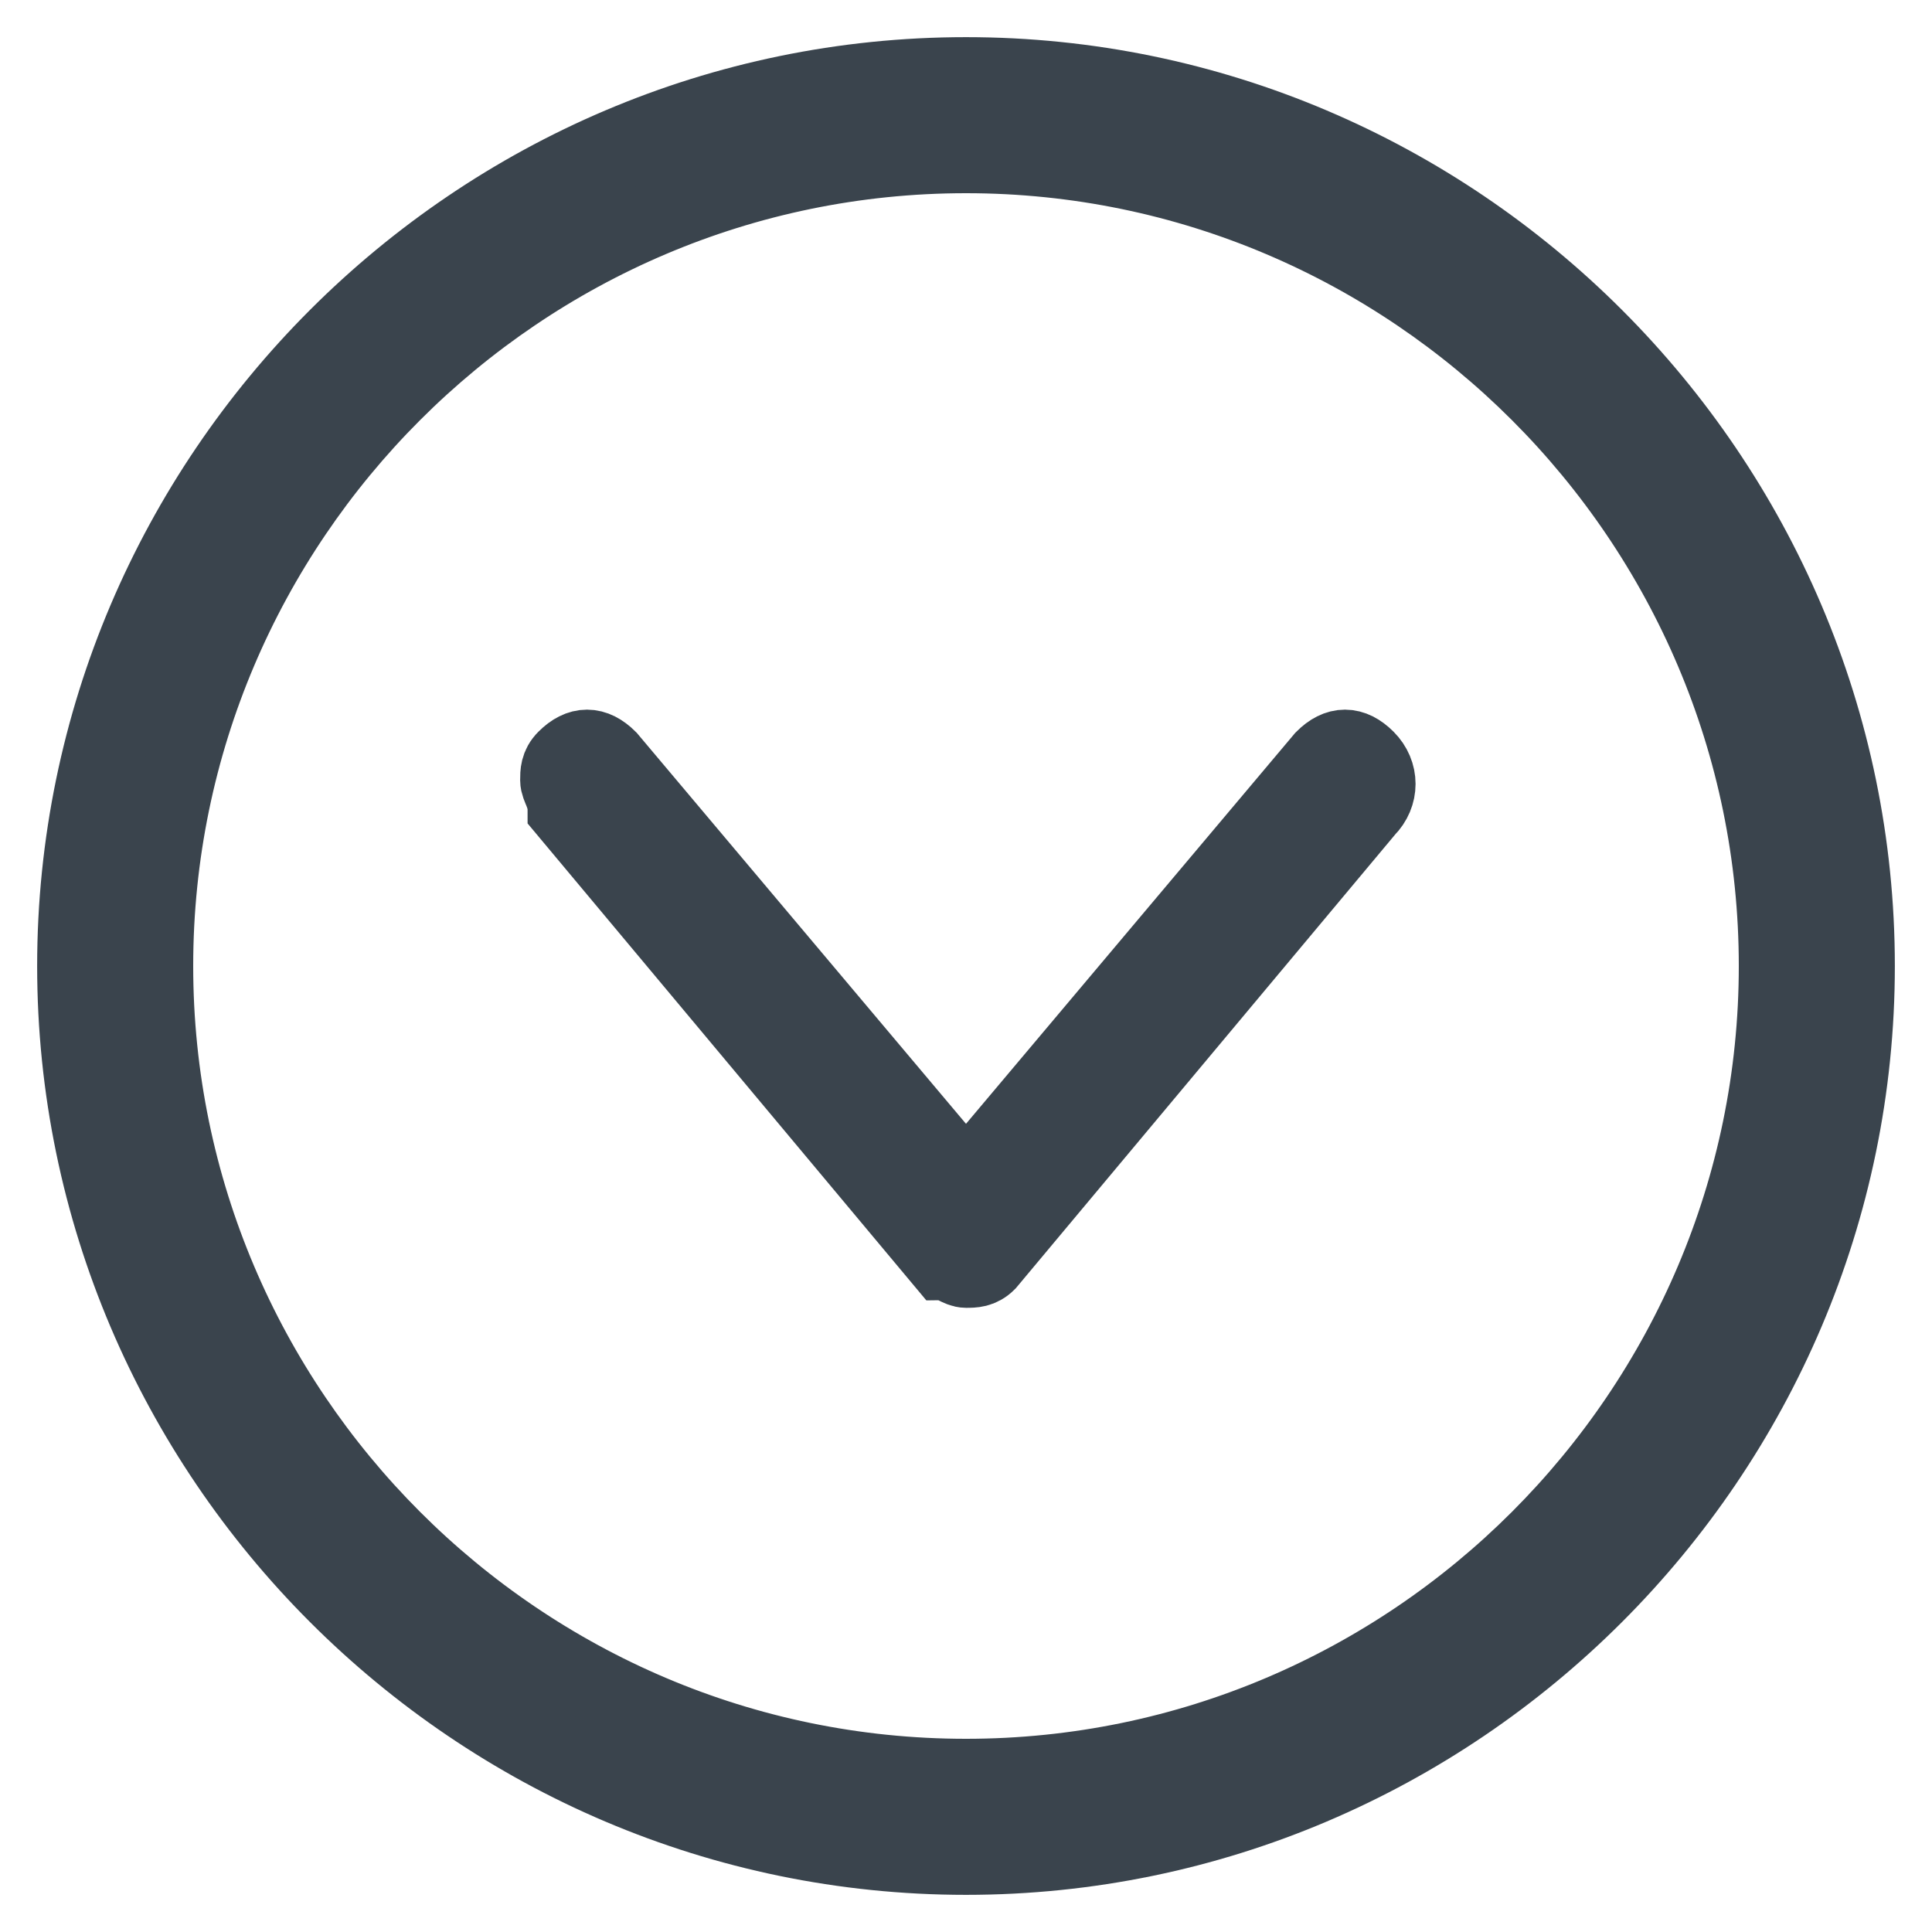
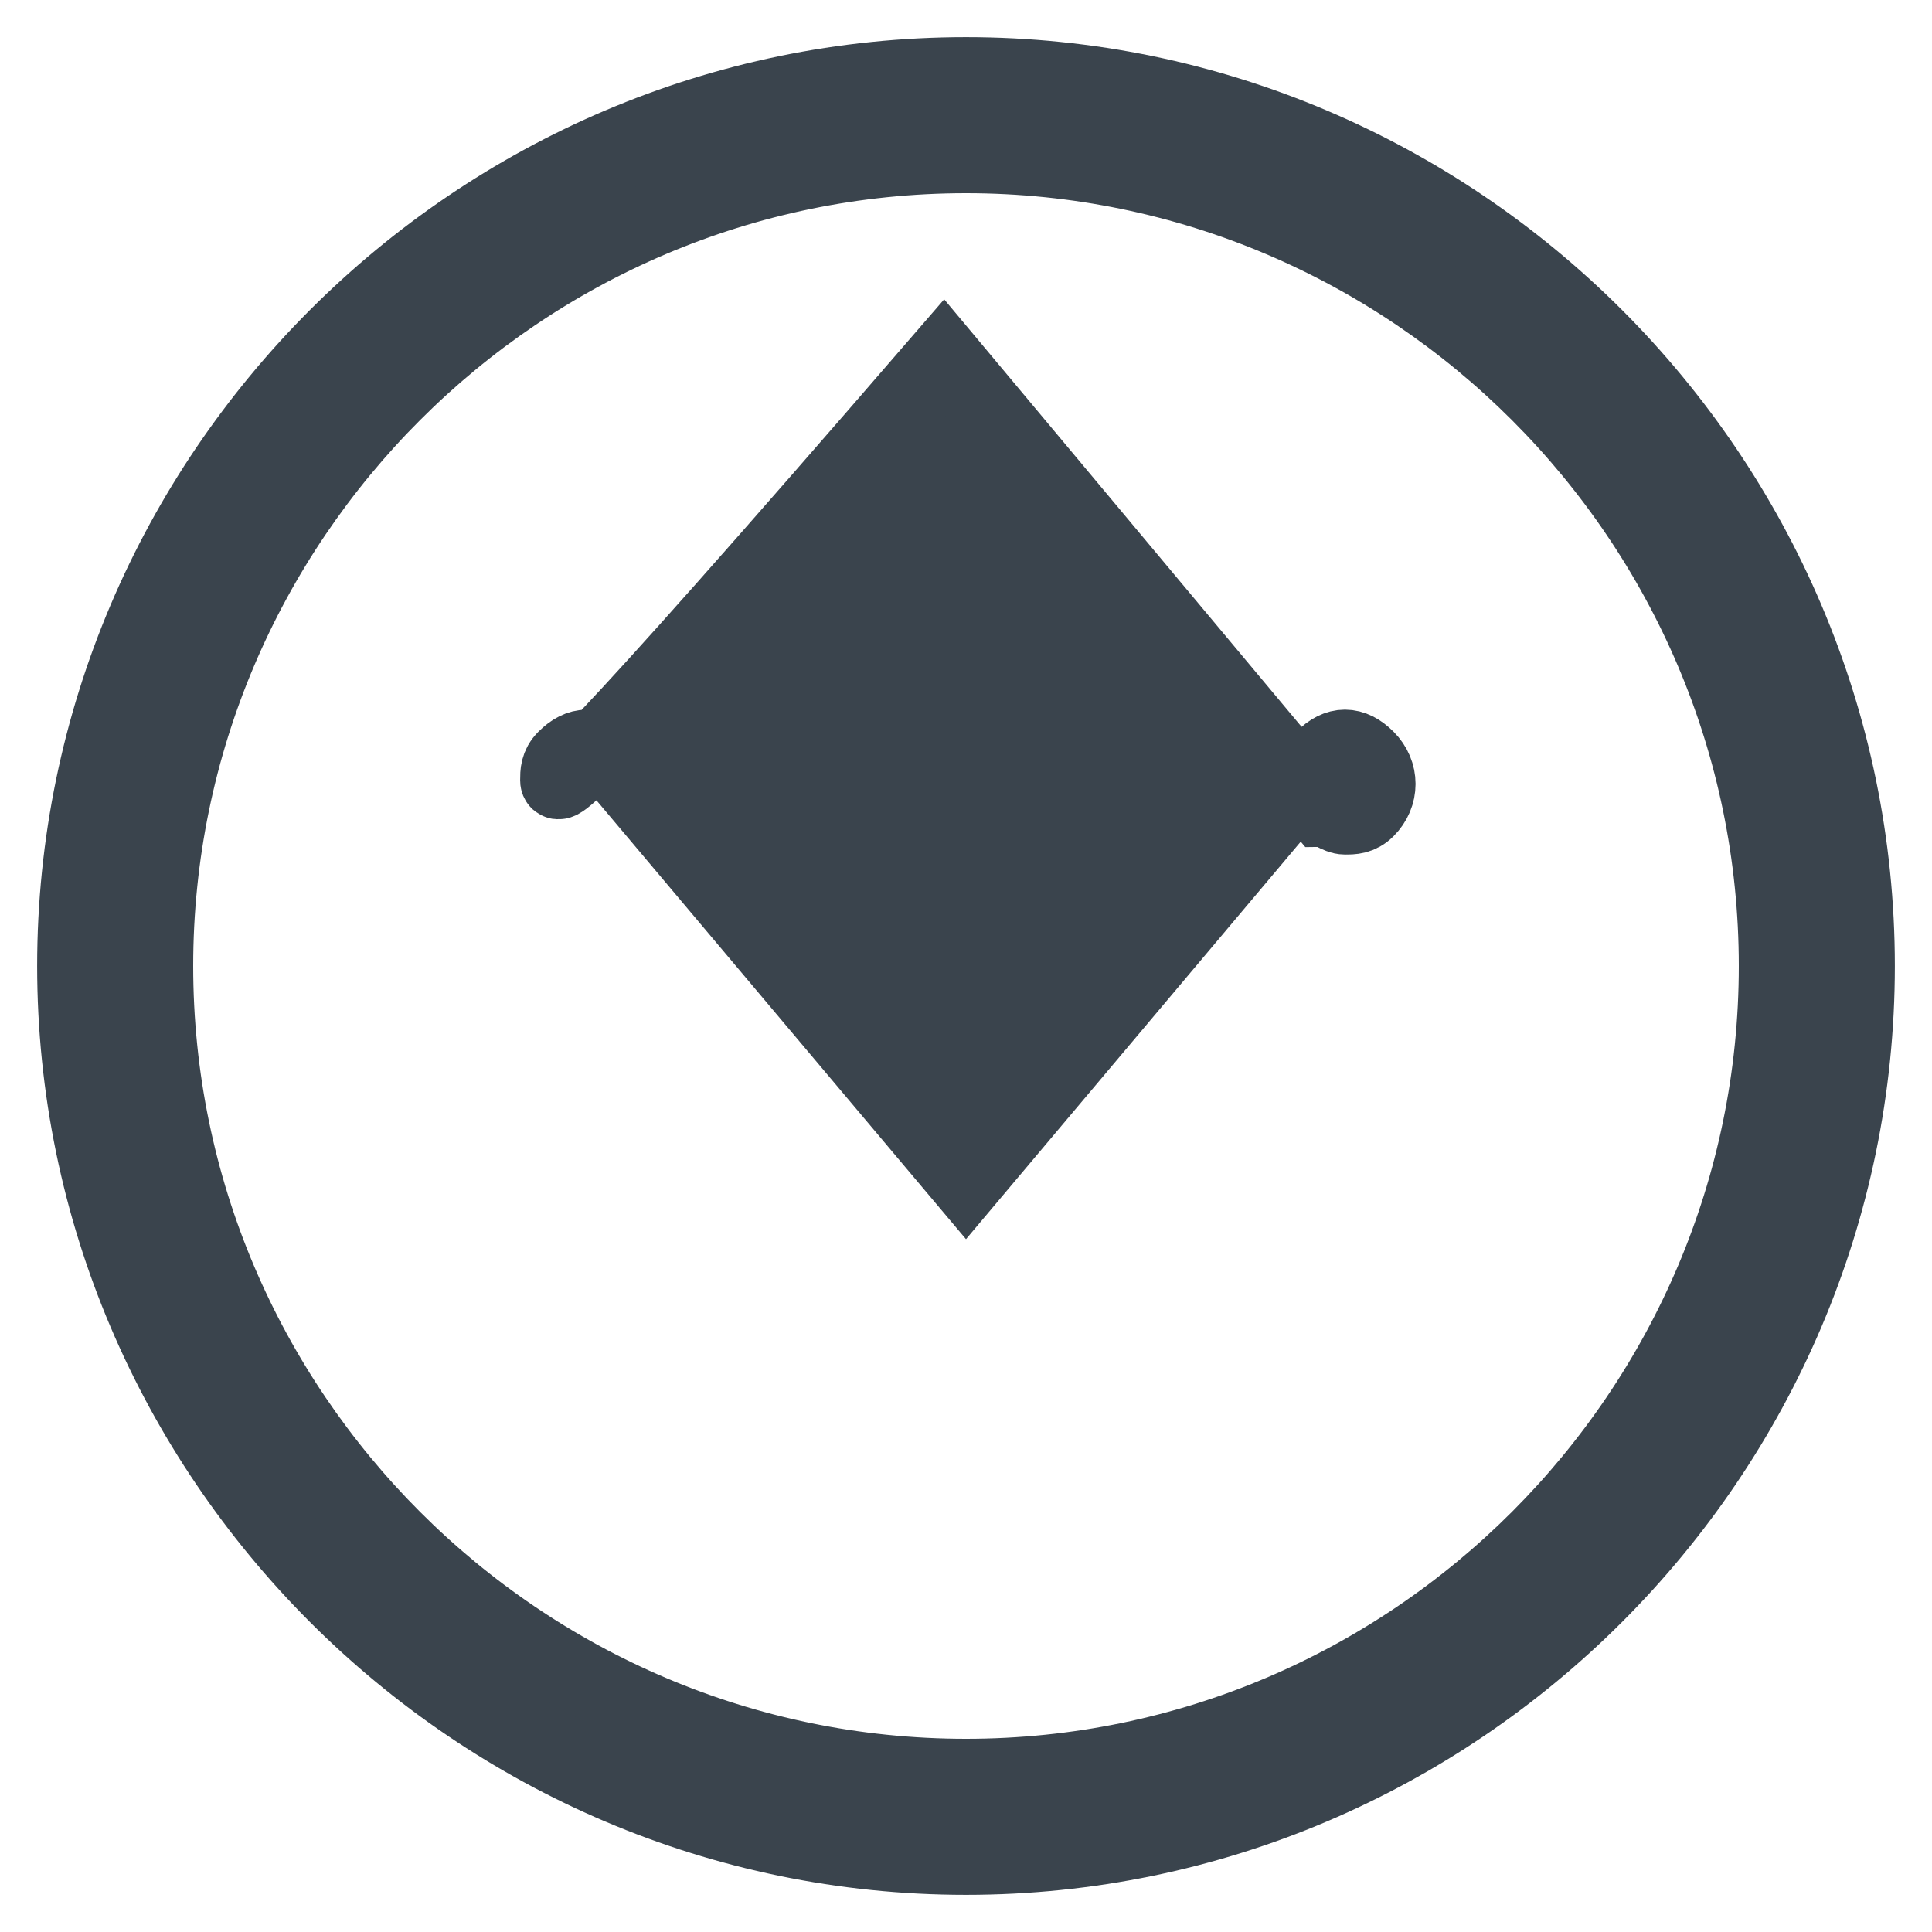
<svg xmlns="http://www.w3.org/2000/svg" version="1.1" id="Layer_1" x="0px" y="0px" viewBox="0 0 26 26" style="enable-background:new 0 0 26 26;" xml:space="preserve">
  <style type="text/css">
	.st0{fill:#3A444D;stroke:#3A444D;}
</style>
  <title>learn-more-icon</title>
  <desc>Created with Sketch.</desc>
  <g id="Symbols">
    <g id="LearnMoreArrow_gray" transform="translate(-115, 1)">
-       <path id="learn-more-icon" class="st0" d="M116,12c0-6.6,5.4-12,12-12s12,5.4,12,12c0,6.6-5.4,12-12,12S116,18.6,116,12z     M138.9,12c0-6-4.9-10.9-10.9-10.9S117.1,6,117.1,12S122,22.9,128,22.9S138.9,18,138.9,12z M122.5,9.5c0-0.1,0-0.2,0.1-0.3    c0.2-0.2,0.4-0.2,0.6,0l4.8,5.7l4.8-5.7c0.2-0.2,0.4-0.2,0.6,0c0.2,0.2,0.2,0.5,0,0.7l-5.1,6.1c-0.1,0.1-0.2,0.1-0.3,0.1    s-0.2-0.1-0.3-0.1l-5.1-6.1C122.6,9.7,122.5,9.6,122.5,9.5z" />
+       <path id="learn-more-icon" class="st0" d="M116,12c0-6.6,5.4-12,12-12s12,5.4,12,12c0,6.6-5.4,12-12,12S116,18.6,116,12z     M138.9,12c0-6-4.9-10.9-10.9-10.9S117.1,6,117.1,12S122,22.9,128,22.9S138.9,18,138.9,12z M122.5,9.5c0-0.1,0-0.2,0.1-0.3    c0.2-0.2,0.4-0.2,0.6,0l4.8,5.7l4.8-5.7c0.2-0.2,0.4-0.2,0.6,0c0.2,0.2,0.2,0.5,0,0.7c-0.1,0.1-0.2,0.1-0.3,0.1    s-0.2-0.1-0.3-0.1l-5.1-6.1C122.6,9.7,122.5,9.6,122.5,9.5z" />
    </g>
  </g>
</svg>